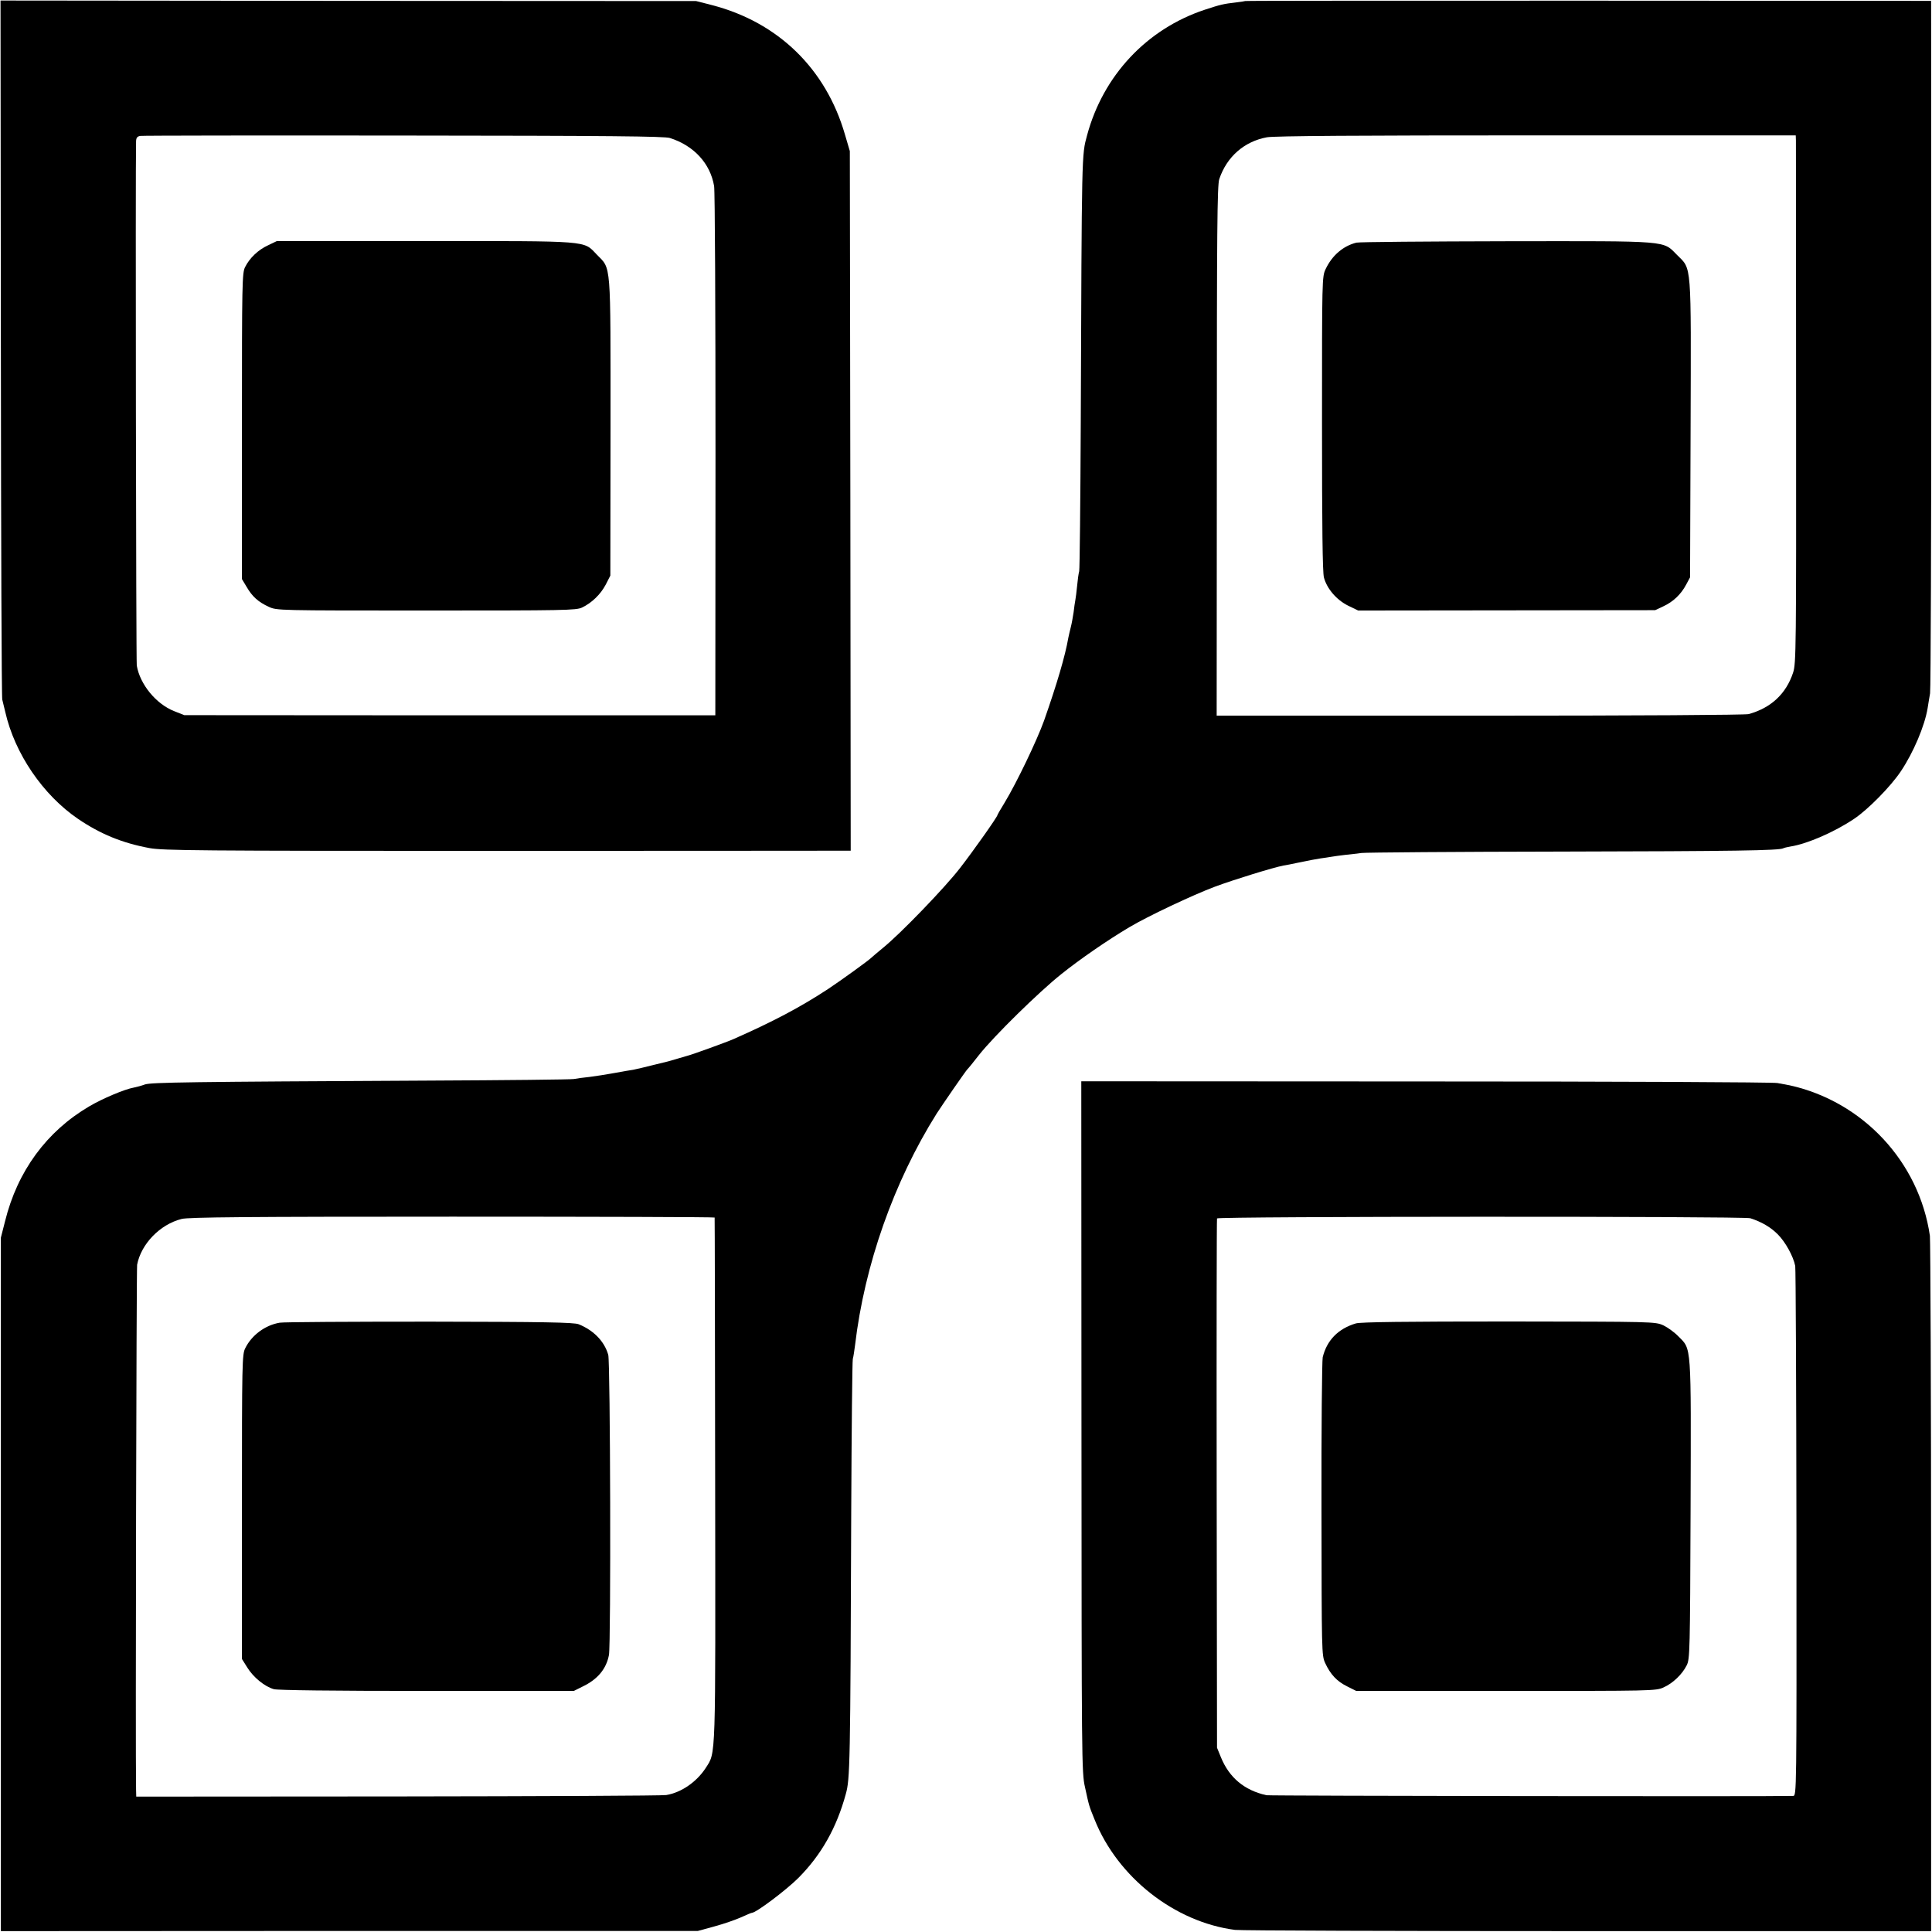
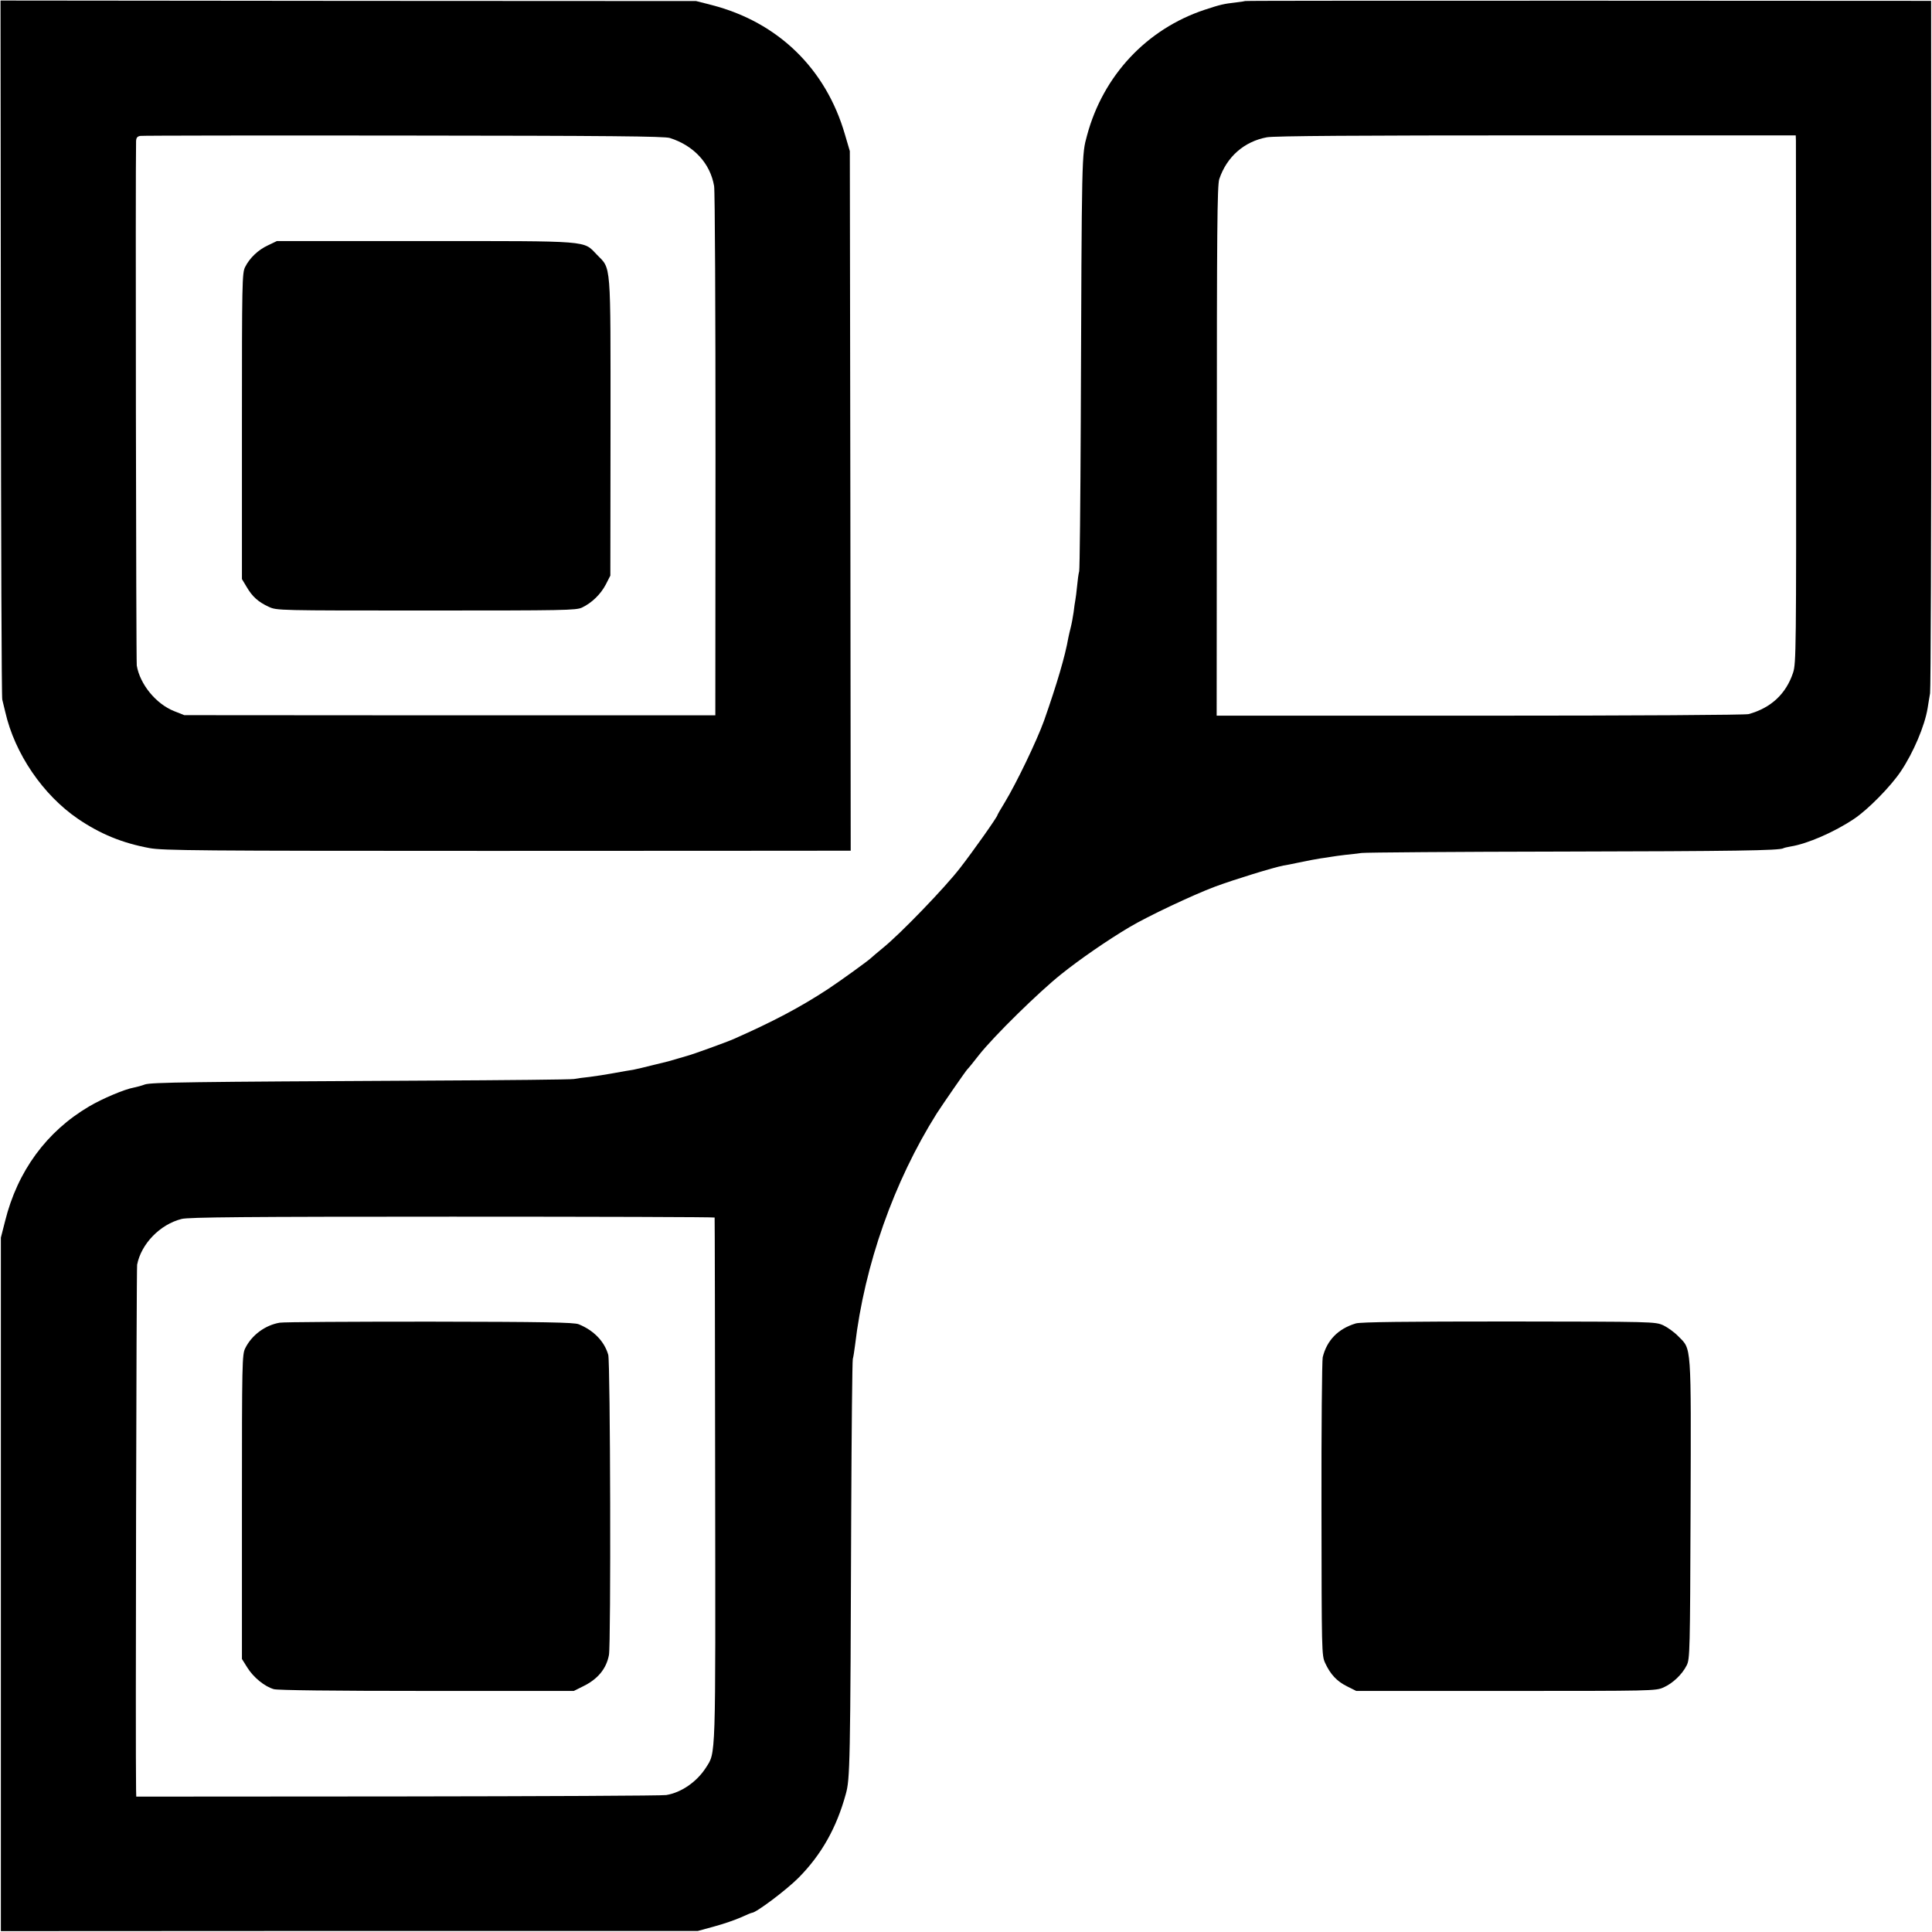
<svg xmlns="http://www.w3.org/2000/svg" version="1.0" width="1106pt" height="1106pt" viewBox="0 0 1106 1106" preserveAspectRatio="xMidYMid meet">
  <g transform="translate(0,1106) scale(0.1,-0.1)" fill="#000000" stroke="none">
    <path d="M5 9066 c1 -1095 4 -2000 8 -2011 3 -11 10 -42 17 -70 54 -239 216 -476 417 -613 127 -86 252 -138 409 -167 77 -14 274 -16 1952 -16 1027 0 1911 1 1965 1 l97 0 -2 2003 -3 2002 -28 95 c-109 377 -383 643 -762 741 l-90 23 -1991 1 -1991 2 2 -1991z m3830 1204 c138 -44 231 -146 253 -275 5 -28 8 -720 8 -1540 l-1 -1490 -1520 0 -1520 1 -58 23 c-104 41 -196 154 -214 261 -4 26 -8 2859 -4 3002 1 20 7 27 24 30 12 2 690 3 1507 2 1180 -1 1494 -4 1525 -14z" />
    <path d="M1535 9656 c-57 -26 -106 -73 -132 -125 -17 -34 -18 -89 -18 -911 l0 -875 27 -45 c32 -55 66 -86 127 -114 46 -21 50 -21 901 -21 793 0 858 1 892 17 56 27 106 75 136 132 l26 51 1 850 c0 960 5 902 -79 988 -78 81 -29 77 -985 77 l-846 0 -50 -24z" />
    <path d="M7128 11054 c-2 -1 -25 -5 -53 -8 -70 -8 -88 -12 -179 -42 -331 -110 -581 -376 -673 -719 -31 -115 -30 -79 -36 -1640 -2 -456 -6 -841 -9 -855 -4 -14 -9 -52 -12 -85 -3 -33 -8 -69 -10 -80 -2 -11 -7 -42 -10 -70 -4 -27 -11 -66 -16 -85 -5 -19 -11 -46 -14 -60 -18 -105 -66 -267 -139 -475 -41 -114 -157 -356 -226 -470 -23 -37 -41 -69 -41 -71 0 -10 -140 -208 -214 -303 -87 -113 -343 -378 -441 -457 -33 -27 -62 -52 -65 -55 -14 -15 -176 -132 -250 -181 -160 -105 -316 -187 -540 -286 -38 -17 -234 -88 -265 -96 -5 -1 -30 -9 -55 -16 -25 -7 -49 -14 -55 -16 -5 -1 -46 -11 -90 -22 -44 -11 -93 -23 -110 -26 -16 -2 -66 -11 -110 -19 -44 -8 -107 -18 -140 -22 -33 -3 -73 -9 -90 -12 -16 -3 -390 -7 -830 -9 -1379 -7 -1587 -10 -1625 -22 -19 -7 -48 -15 -64 -18 -52 -9 -180 -63 -256 -108 -243 -143 -410 -370 -481 -657 l-24 -94 0 -1985 0 -1985 1995 1 1995 0 95 26 c52 14 121 38 152 52 31 14 59 26 63 26 23 0 195 129 266 200 131 132 218 286 271 480 24 87 26 156 31 1615 2 468 6 861 9 875 4 14 9 50 13 80 54 458 222 935 467 1325 35 54 168 247 177 255 4 3 33 39 65 80 85 108 343 361 471 463 107 86 267 196 390 269 102 61 364 185 490 232 113 42 335 110 392 121 15 2 49 9 77 15 88 18 100 20 136 26 19 2 46 7 60 9 14 3 50 7 80 11 30 3 73 8 95 11 22 3 539 7 1149 8 982 2 1244 6 1265 19 3 2 22 7 41 10 96 15 252 83 365 159 79 53 209 185 267 272 71 106 136 258 153 361 3 22 10 60 14 85 4 26 7 928 7 2005 l-1 1959 -1962 1 c-1080 0 -1964 0 -1965 -2z m3153 -799 c0 -16 1 -696 1 -1510 1 -1402 0 -1483 -17 -1535 -40 -122 -127 -203 -255 -238 -21 -5 -627 -9 -1540 -9 l-1505 0 1 1516 c0 1248 2 1523 14 1556 43 128 143 215 272 239 39 8 538 11 1543 11 l1485 0 1 -30z m-6190 -6165 c1 -3 2 -678 3 -1500 2 -1629 5 -1558 -54 -1651 -52 -80 -140 -141 -226 -155 -22 -4 -713 -7 -1537 -8 l-1497 -1 -1 40 c-4 218 2 2979 6 3005 23 119 131 231 255 262 39 10 368 13 1550 13 825 0 1501 -2 1501 -5z" />
-     <path d="M7765 9671 c-76 -19 -139 -73 -176 -151 -21 -44 -21 -51 -21 -885 0 -584 3 -853 11 -881 17 -64 72 -128 138 -161 l58 -28 850 1 850 1 47 22 c56 26 101 68 131 125 l22 41 3 849 c3 965 7 912 -77 996 -84 84 -33 80 -975 79 -457 -1 -844 -4 -861 -8z" />
    <path d="M1601 3488 c-83 -14 -160 -71 -197 -146 -18 -35 -19 -79 -19 -908 l0 -871 30 -48 c35 -57 100 -110 153 -125 24 -6 325 -10 877 -10 l840 0 50 25 c86 41 136 101 151 181 12 64 8 1674 -4 1718 -22 77 -83 140 -169 175 -26 11 -202 14 -852 15 -451 0 -838 -2 -860 -6z" />
-     <path d="M6191 2893 c1 -1904 1 -1981 20 -2063 24 -111 23 -107 55 -186 132 -331 458 -587 804 -632 30 -4 939 -7 2020 -7 l1965 0 0 1965 c0 1081 -4 1988 -7 2015 -61 423 -383 769 -803 862 -11 2 -42 8 -70 13 -28 5 -907 9 -2018 9 l-1967 1 1 -1977z m3829 1193 c65 -21 116 -51 157 -92 44 -44 89 -126 100 -181 3 -16 6 -704 7 -1531 1 -1496 1 -1502 -19 -1503 -98 -4 -2996 0 -3015 4 -126 28 -213 100 -261 218 l-22 54 -2 1510 c-1 831 0 1515 2 1520 4 12 3015 13 3053 1z" />
    <path d="M7762 3484 c-101 -30 -166 -96 -190 -194 -4 -19 -8 -411 -7 -870 1 -820 1 -836 21 -880 30 -65 67 -105 126 -134 l52 -26 857 0 c835 0 858 0 902 20 54 24 107 75 133 127 18 36 19 80 22 892 3 959 6 914 -70 991 -22 23 -61 51 -86 63 -47 21 -55 21 -885 22 -588 0 -848 -3 -875 -11z" />
  </g>
</svg>